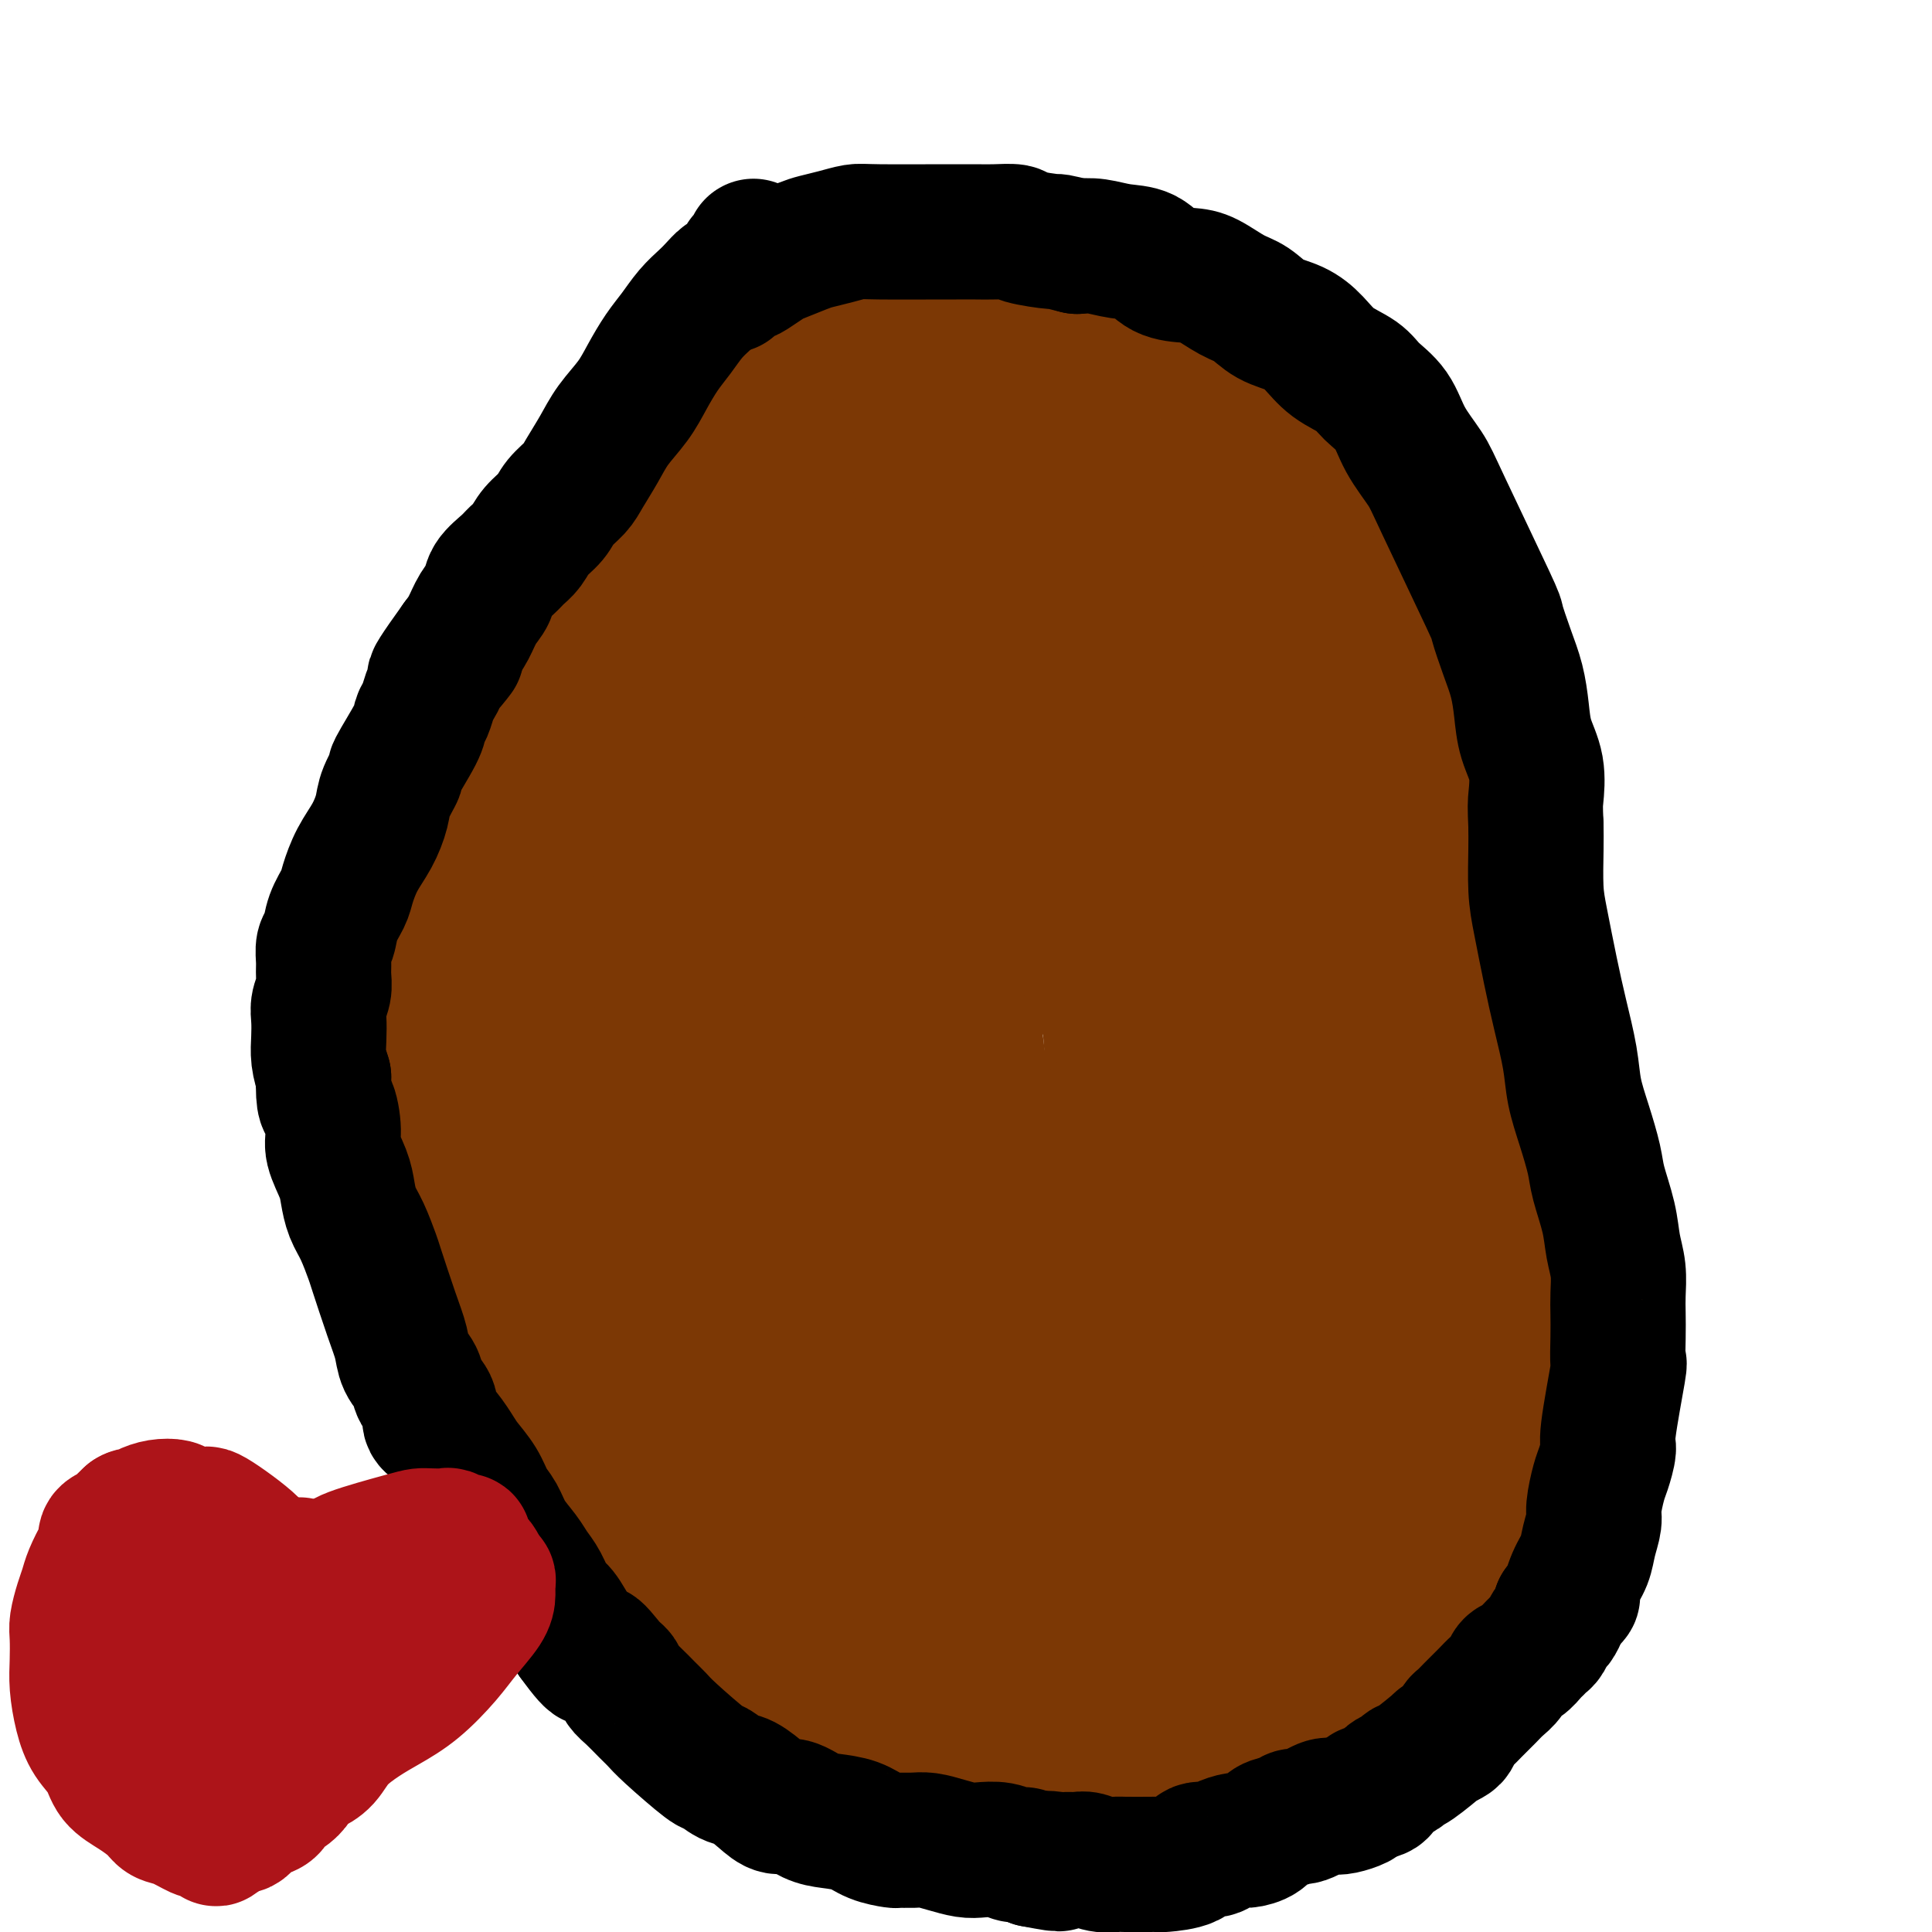
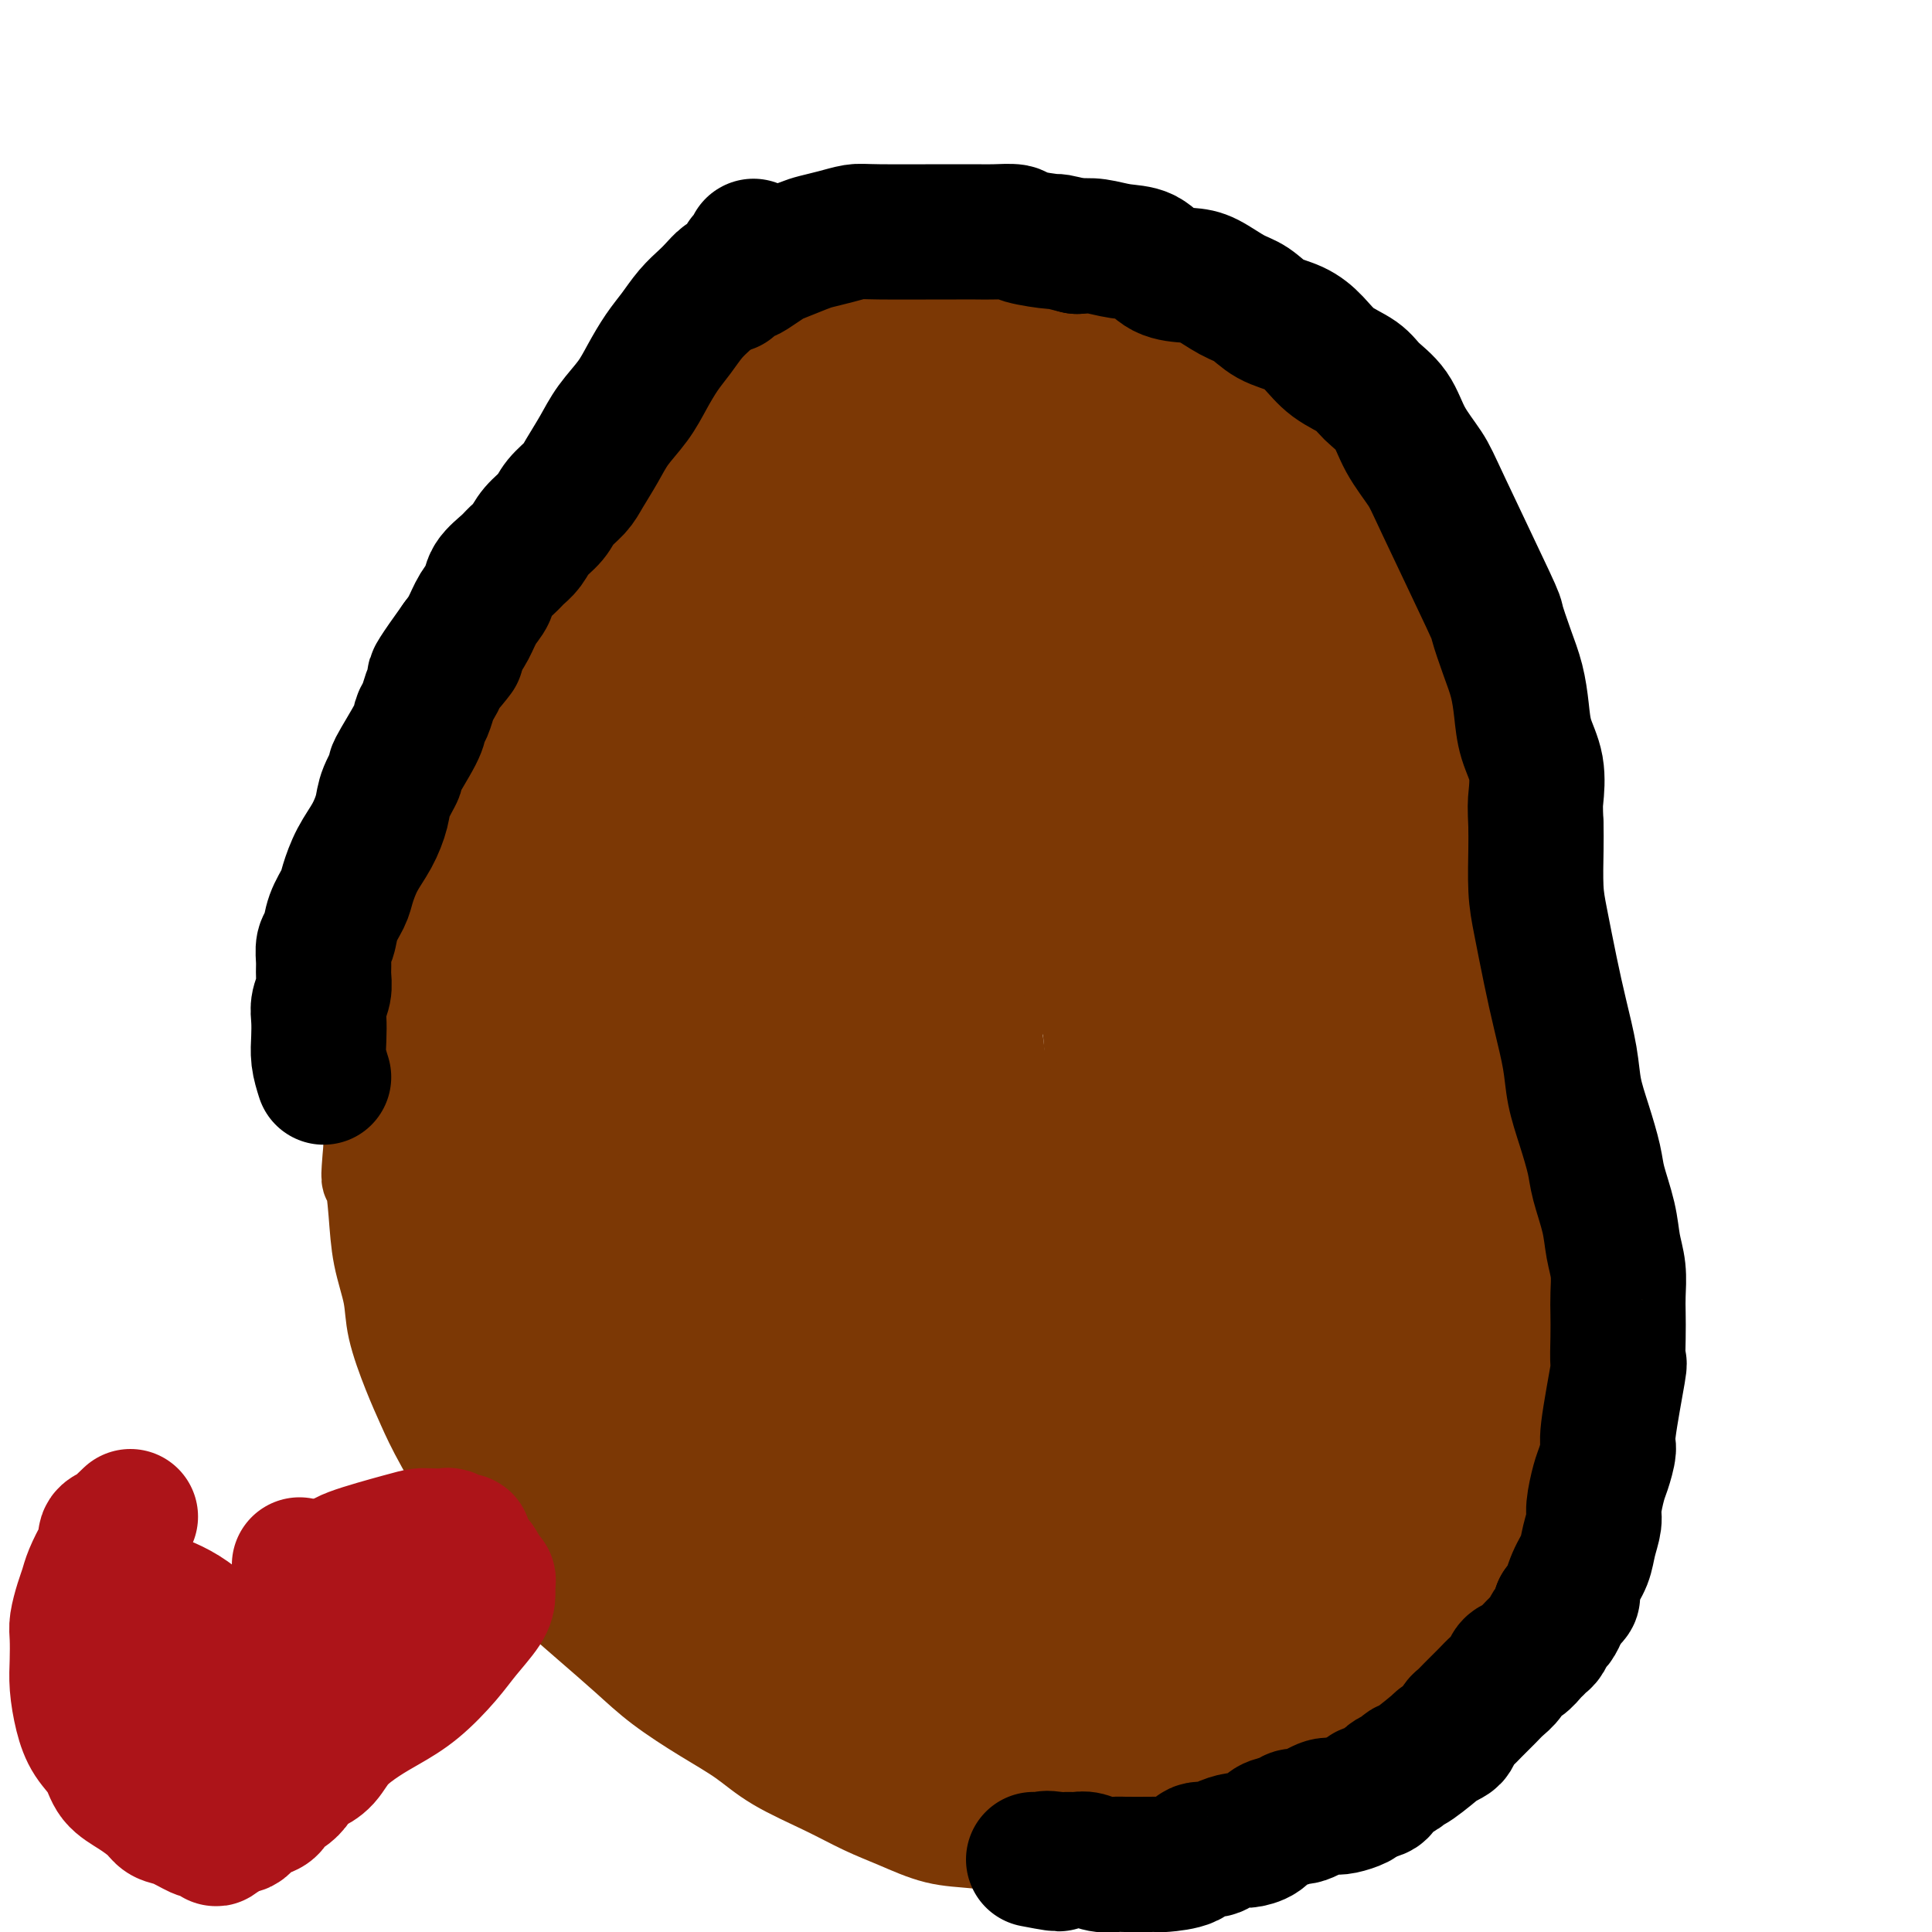
<svg xmlns="http://www.w3.org/2000/svg" viewBox="0 0 400 400" version="1.1">
  <g fill="none" stroke="#7C3805" stroke-width="20" stroke-linecap="round" stroke-linejoin="round">
    <path d="M141,75c-0.484,0.958 -0.969,1.916 -2,3c-1.031,1.084 -2.609,2.292 -4,4c-1.391,1.708 -2.597,3.914 -4,6c-1.403,2.086 -3.004,4.050 -5,6c-1.996,1.950 -4.387,3.886 -6,6c-1.613,2.114 -2.447,4.405 -4,6c-1.553,1.595 -3.824,2.492 -5,4c-1.176,1.508 -1.256,3.627 -2,5c-0.744,1.373 -2.153,2.002 -3,3c-0.847,0.998 -1.133,2.366 -2,4c-0.867,1.634 -2.315,3.535 -3,5c-0.685,1.465 -0.606,2.495 -1,4c-0.394,1.505 -1.260,3.484 -2,5c-0.740,1.516 -1.354,2.569 -2,4c-0.646,1.431 -1.324,3.242 -2,5c-0.676,1.758 -1.351,3.465 -2,5c-0.649,1.535 -1.272,2.899 -2,5c-0.728,2.101 -1.561,4.940 -2,7c-0.439,2.060 -0.483,3.342 -1,5c-0.517,1.658 -1.505,3.692 -2,6c-0.495,2.308 -0.496,4.890 -1,7c-0.504,2.110 -1.511,3.746 -2,6c-0.489,2.254 -0.460,5.124 -1,8c-0.540,2.876 -1.647,5.757 -2,8c-0.353,2.243 0.049,3.847 0,6c-0.049,2.153 -0.549,4.855 -1,7c-0.451,2.145 -0.852,3.731 -1,6c-0.148,2.269 -0.042,5.220 0,8c0.042,2.780 0.021,5.390 0,8" />
    <path d="M77,237c-0.826,9.168 -0.392,6.587 0,7c0.392,0.413 0.741,3.820 1,7c0.259,3.180 0.429,6.134 1,9c0.571,2.866 1.545,5.644 2,8c0.455,2.356 0.393,4.290 1,7c0.607,2.710 1.885,6.198 3,9c1.115,2.802 2.067,4.919 3,7c0.933,2.081 1.846,4.126 4,8c2.154,3.874 5.550,9.577 7,12c1.450,2.423 0.956,1.567 2,3c1.044,1.433 3.626,5.154 6,8c2.374,2.846 4.540,4.816 7,7c2.460,2.184 5.213,4.582 8,7c2.787,2.418 5.609,4.855 8,7c2.391,2.145 4.353,3.998 7,6c2.647,2.002 5.980,4.153 9,6c3.020,1.847 5.725,3.389 8,5c2.275,1.611 4.118,3.290 7,5c2.882,1.710 6.802,3.452 10,5c3.198,1.548 5.672,2.902 8,4c2.328,1.098 4.508,1.941 7,3c2.492,1.059 5.295,2.335 8,3c2.705,0.665 5.313,0.720 8,1c2.687,0.280 5.453,0.784 8,1c2.547,0.216 4.875,0.142 8,0c3.125,-0.142 7.045,-0.354 10,-1c2.955,-0.646 4.944,-1.726 8,-3c3.056,-1.274 7.180,-2.744 11,-4c3.820,-1.256 7.336,-2.300 11,-4c3.664,-1.700 7.475,-4.057 11,-6c3.525,-1.943 6.762,-3.471 10,-5" />
    <path d="M279,359c5.101,-3.020 7.353,-5.071 10,-7c2.647,-1.929 5.688,-3.736 8,-6c2.312,-2.264 3.896,-4.986 6,-7c2.104,-2.014 4.727,-3.322 7,-5c2.273,-1.678 4.194,-3.727 6,-6c1.806,-2.273 3.496,-4.770 5,-7c1.504,-2.230 2.820,-4.192 4,-7c1.180,-2.808 2.223,-6.460 3,-9c0.777,-2.540 1.288,-3.966 2,-8c0.712,-4.034 1.624,-10.676 2,-14c0.376,-3.324 0.214,-3.331 0,-6c-0.214,-2.669 -0.480,-8.002 -1,-13c-0.520,-4.998 -1.293,-9.663 -2,-14c-0.707,-4.337 -1.348,-8.346 -2,-12c-0.652,-3.654 -1.317,-6.951 -2,-10c-0.683,-3.049 -1.386,-5.848 -2,-9c-0.614,-3.152 -1.140,-6.657 -2,-10c-0.860,-3.343 -2.053,-6.522 -3,-10c-0.947,-3.478 -1.646,-7.253 -3,-11c-1.354,-3.747 -3.361,-7.466 -5,-11c-1.639,-3.534 -2.909,-6.882 -4,-10c-1.091,-3.118 -2.002,-6.007 -3,-9c-0.998,-2.993 -2.083,-6.090 -3,-9c-0.917,-2.910 -1.666,-5.634 -3,-9c-1.334,-3.366 -3.254,-7.375 -5,-11c-1.746,-3.625 -3.320,-6.868 -5,-10c-1.680,-3.132 -3.467,-6.154 -6,-9c-2.533,-2.846 -5.813,-5.515 -8,-8c-2.187,-2.485 -3.281,-4.784 -5,-7c-1.719,-2.216 -4.063,-4.347 -6,-6c-1.937,-1.653 -3.469,-2.826 -5,-4" />
    <path d="M257,85c-6.148,-5.510 -9.518,-6.787 -12,-8c-2.482,-1.213 -4.075,-2.364 -6,-3c-1.925,-0.636 -4.181,-0.759 -6,-1c-1.819,-0.241 -3.199,-0.600 -5,-1c-1.801,-0.400 -4.023,-0.839 -6,-1c-1.977,-0.161 -3.711,-0.043 -6,0c-2.289,0.043 -5.135,0.012 -8,0c-2.865,-0.012 -5.748,-0.004 -9,0c-3.252,0.004 -6.871,0.004 -11,0c-4.129,-0.004 -8.768,-0.012 -12,0c-3.232,0.012 -5.059,0.044 -7,0c-1.941,-0.044 -3.997,-0.163 -6,0c-2.003,0.163 -3.953,0.609 -6,1c-2.047,0.391 -4.189,0.726 -6,1c-1.811,0.274 -3.289,0.488 -5,1c-1.711,0.512 -3.653,1.322 -5,2c-1.347,0.678 -2.099,1.225 -3,2c-0.901,0.775 -1.951,1.778 -3,3c-1.049,1.222 -2.097,2.663 -3,4c-0.903,1.337 -1.659,2.569 -2,4c-0.341,1.431 -0.266,3.060 -1,5c-0.734,1.940 -2.279,4.192 -3,6c-0.721,1.808 -0.620,3.171 -1,5c-0.380,1.829 -1.241,4.122 -2,6c-0.759,1.878 -1.414,3.340 -2,5c-0.586,1.660 -1.102,3.517 -2,6c-0.898,2.483 -2.179,5.594 -3,8c-0.821,2.406 -1.183,4.109 -2,6c-0.817,1.891 -2.091,3.969 -3,6c-0.909,2.031 -1.455,4.016 -2,6" />
    <path d="M109,148c-3.814,10.426 -2.850,6.991 -3,7c-0.150,0.009 -1.413,3.463 -2,6c-0.587,2.537 -0.498,4.157 -1,6c-0.502,1.843 -1.596,3.910 -2,6c-0.404,2.090 -0.118,4.205 0,6c0.118,1.795 0.069,3.272 0,5c-0.069,1.728 -0.157,3.707 0,5c0.157,1.293 0.559,1.900 2,6c1.441,4.100 3.920,11.692 5,15c1.080,3.308 0.762,2.332 1,3c0.238,0.668 1.034,2.980 2,5c0.966,2.020 2.104,3.746 3,5c0.896,1.254 1.550,2.035 2,3c0.450,0.965 0.695,2.115 1,3c0.305,0.885 0.669,1.505 1,2c0.331,0.495 0.627,0.864 1,1c0.373,0.136 0.821,0.039 1,0c0.179,-0.039 0.090,-0.019 0,0" />
  </g>
  <g fill="none" stroke="#7C3805" stroke-width="28" stroke-linecap="round" stroke-linejoin="round">
    <path d="M167,233c-3.879,-3.663 -7.759,-7.326 -10,-12c-2.241,-4.674 -2.844,-10.357 -3,-16c-0.156,-5.643 0.136,-11.244 1,-17c0.864,-5.756 2.300,-11.666 5,-17c2.700,-5.334 6.665,-10.091 11,-13c4.335,-2.909 9.039,-3.971 13,-4c3.961,-0.029 7.180,0.973 12,4c4.820,3.027 11.240,8.077 16,13c4.760,4.923 7.859,9.719 11,16c3.141,6.281 6.325,14.048 8,21c1.675,6.952 1.841,13.088 2,19c0.159,5.912 0.311,11.601 -1,18c-1.311,6.399 -4.086,13.509 -7,19c-2.914,5.491 -5.966,9.364 -10,12c-4.034,2.636 -9.049,4.036 -14,4c-4.951,-0.036 -9.839,-1.508 -17,-5c-7.161,-3.492 -16.596,-9.006 -23,-15c-6.404,-5.994 -9.776,-12.470 -13,-19c-3.224,-6.530 -6.301,-13.115 -8,-21c-1.699,-7.885 -2.019,-17.070 -2,-26c0.019,-8.930 0.379,-17.604 3,-28c2.621,-10.396 7.503,-22.513 13,-32c5.497,-9.487 11.610,-16.345 19,-21c7.390,-4.655 16.058,-7.109 23,-8c6.942,-0.891 12.158,-0.219 19,3c6.842,3.219 15.311,8.985 22,15c6.689,6.015 11.599,12.277 16,20c4.401,7.723 8.293,16.905 11,26c2.707,9.095 4.229,18.102 5,27c0.771,8.898 0.792,17.685 0,27c-0.792,9.315 -2.396,19.157 -4,29" />
    <path d="M265,252c-2.074,12.227 -5.258,14.795 -9,18c-3.742,3.205 -8.043,7.046 -13,10c-4.957,2.954 -10.571,5.020 -17,5c-6.429,-0.020 -13.673,-2.127 -22,-7c-8.327,-4.873 -17.736,-12.513 -24,-18c-6.264,-5.487 -9.383,-8.821 -15,-23c-5.617,-14.179 -13.732,-39.202 -17,-54c-3.268,-14.798 -1.688,-19.369 0,-26c1.688,-6.631 3.483,-15.321 6,-23c2.517,-7.679 5.757,-14.348 10,-19c4.243,-4.652 9.490,-7.289 14,-8c4.510,-0.711 8.283,0.502 13,4c4.717,3.498 10.378,9.279 15,18c4.622,8.721 8.206,20.382 12,33c3.794,12.618 7.800,26.194 11,40c3.200,13.806 5.596,27.841 7,40c1.404,12.159 1.817,22.442 2,32c0.183,9.558 0.136,18.392 -1,25c-1.136,6.608 -3.361,10.992 -6,13c-2.639,2.008 -5.693,1.641 -9,0c-3.307,-1.641 -6.868,-4.557 -14,-15c-7.132,-10.443 -17.834,-28.415 -24,-43c-6.166,-14.585 -7.794,-25.785 -8,-37c-0.206,-11.215 1.011,-22.447 2,-29c0.989,-6.553 1.751,-8.427 4,-13c2.249,-4.573 5.984,-11.844 9,-18c3.016,-6.156 5.314,-11.196 8,-14c2.686,-2.804 5.762,-3.370 8,-4c2.238,-0.630 3.640,-1.323 6,3c2.360,4.323 5.680,13.661 9,23" />
    <path d="M222,165c2.567,8.867 4.484,19.535 6,31c1.516,11.465 2.631,23.725 3,34c0.369,10.275 -0.008,18.563 -1,28c-0.992,9.437 -2.597,20.023 -5,28c-2.403,7.977 -5.602,13.344 -9,15c-3.398,1.656 -6.993,-0.400 -10,2c-3.007,2.400 -5.426,9.257 -13,-13c-7.574,-22.257 -20.304,-73.627 -25,-95c-4.696,-21.373 -1.360,-12.749 3,-16c4.360,-3.251 9.743,-18.378 15,-28c5.257,-9.622 10.388,-13.738 17,-17c6.612,-3.262 14.703,-5.670 21,-7c6.297,-1.330 10.798,-1.583 16,2c5.202,3.583 11.105,11.003 15,20c3.895,8.997 5.780,19.572 7,30c1.220,10.428 1.773,20.709 1,33c-0.773,12.291 -2.872,26.590 -5,39c-2.128,12.410 -4.283,22.930 -7,31c-2.717,8.070 -5.995,13.692 -10,18c-4.005,4.308 -8.736,7.304 -14,8c-5.264,0.696 -11.059,-0.907 -20,-9c-8.941,-8.093 -21.026,-22.676 -30,-38c-8.974,-15.324 -14.836,-31.389 -18,-46c-3.164,-14.611 -3.630,-27.767 -3,-36c0.630,-8.233 2.355,-11.542 5,-17c2.645,-5.458 6.209,-13.065 10,-20c3.791,-6.935 7.810,-13.199 12,-17c4.190,-3.801 8.551,-5.139 13,-5c4.449,0.139 8.985,1.754 15,9c6.015,7.246 13.507,20.123 21,33" />
    <path d="M232,162c6.286,11.984 11.502,25.445 15,37c3.498,11.555 5.277,21.205 7,31c1.723,9.795 3.391,19.734 4,29c0.609,9.266 0.158,17.860 -1,24c-1.158,6.140 -3.024,9.825 -4,12c-0.976,2.175 -1.061,2.841 -5,0c-3.939,-2.841 -11.732,-9.189 -20,-18c-8.268,-8.811 -17.012,-20.084 -22,-39c-4.988,-18.916 -6.220,-45.474 -6,-57c0.220,-11.526 1.894,-8.020 4,-10c2.106,-1.980 4.645,-9.445 7,-15c2.355,-5.555 4.527,-9.199 7,-12c2.473,-2.801 5.247,-4.759 8,-6c2.753,-1.241 5.483,-1.763 10,3c4.517,4.763 10.819,14.813 15,25c4.181,10.187 6.241,20.512 8,30c1.759,9.488 3.216,18.140 4,27c0.784,8.860 0.894,17.928 0,26c-0.894,8.072 -2.791,15.148 -4,21c-1.209,5.852 -1.729,10.480 -4,13c-2.271,2.520 -6.294,2.933 -11,1c-4.706,-1.933 -10.097,-6.213 -17,-16c-6.903,-9.787 -15.320,-25.083 -21,-38c-5.680,-12.917 -8.623,-23.456 -10,-35c-1.377,-11.544 -1.187,-24.095 -1,-32c0.187,-7.905 0.370,-11.165 1,-15c0.630,-3.835 1.705,-8.244 3,-11c1.295,-2.756 2.810,-3.857 4,-5c1.190,-1.143 2.054,-2.326 3,1c0.946,3.326 1.973,11.163 3,19" />
    <path d="M209,152c0.670,10.535 0.845,27.373 -2,42c-2.845,14.627 -8.711,27.042 -13,35c-4.289,7.958 -7.001,11.460 -11,14c-3.999,2.540 -9.286,4.117 -14,4c-4.714,-0.117 -8.856,-1.927 -15,-8c-6.144,-6.073 -14.290,-16.408 -20,-25c-5.710,-8.592 -8.983,-15.440 -9,-27c-0.017,-11.560 3.221,-27.833 6,-37c2.779,-9.167 5.100,-11.226 8,-15c2.900,-3.774 6.381,-9.261 10,-13c3.619,-3.739 7.378,-5.731 11,-7c3.622,-1.269 7.109,-1.814 9,-2c1.891,-0.186 2.185,-0.014 3,2c0.815,2.014 2.149,5.869 4,12c1.851,6.131 4.219,14.538 5,24c0.781,9.462 -0.026,19.980 -1,30c-0.974,10.020 -2.116,19.543 -4,28c-1.884,8.457 -4.511,15.849 -7,21c-2.489,5.151 -4.842,8.060 -8,10c-3.158,1.940 -7.123,2.909 -9,3c-1.877,0.091 -1.668,-0.696 -3,-3c-1.332,-2.304 -4.205,-6.126 -6,-12c-1.795,-5.874 -2.512,-13.802 -3,-22c-0.488,-8.198 -0.747,-16.667 -1,-26c-0.253,-9.333 -0.500,-19.532 0,-29c0.500,-9.468 1.747,-18.206 3,-25c1.253,-6.794 2.511,-11.646 4,-16c1.489,-4.354 3.209,-8.211 5,-12c1.791,-3.789 3.655,-7.511 5,-10c1.345,-2.489 2.173,-3.744 3,-5" />
    <path d="M159,83c2.180,-4.617 1.131,-2.660 1,-2c-0.131,0.660 0.656,0.024 1,0c0.344,-0.024 0.246,0.565 0,1c-0.246,0.435 -0.638,0.717 -1,1c-0.362,0.283 -0.693,0.569 -1,1c-0.307,0.431 -0.591,1.008 -1,2c-0.409,0.992 -0.945,2.399 -2,4c-1.055,1.601 -2.631,3.394 -4,5c-1.369,1.606 -2.532,3.024 -3,4c-0.468,0.976 -0.240,1.511 -4,5c-3.760,3.489 -11.507,9.932 -15,13c-3.493,3.068 -2.732,2.763 -4,4c-1.268,1.237 -4.567,4.018 -7,7c-2.433,2.982 -4.001,6.166 -6,9c-1.999,2.834 -4.428,5.319 -6,8c-1.572,2.681 -2.285,5.557 -3,9c-0.715,3.443 -1.430,7.453 -2,11c-0.570,3.547 -0.994,6.633 -1,10c-0.006,3.367 0.406,7.017 1,11c0.594,3.983 1.368,8.299 2,12c0.632,3.701 1.121,6.787 2,10c0.879,3.213 2.148,6.553 3,10c0.852,3.447 1.287,7.000 2,10c0.713,3.000 1.705,5.447 3,8c1.295,2.553 2.894,5.213 4,8c1.106,2.787 1.719,5.703 3,9c1.281,3.297 3.230,6.977 5,11c1.770,4.023 3.361,8.391 5,13c1.639,4.609 3.325,9.460 5,13c1.675,3.540 3.337,5.770 5,8" />
    <path d="M141,298c5.577,12.217 4.519,7.760 5,7c0.481,-0.760 2.499,2.177 4,4c1.501,1.823 2.484,2.531 3,3c0.516,0.469 0.563,0.700 1,1c0.437,0.300 1.262,0.669 1,1c-0.262,0.331 -1.612,0.625 -1,1c0.612,0.375 3.187,0.830 0,0c-3.187,-0.830 -12.135,-2.946 -16,-4c-3.865,-1.054 -2.647,-1.046 -3,-2c-0.353,-0.954 -2.278,-2.869 -4,-5c-1.722,-2.131 -3.242,-4.477 -4,-8c-0.758,-3.523 -0.754,-8.222 -1,-14c-0.246,-5.778 -0.742,-12.634 -1,-20c-0.258,-7.366 -0.278,-15.244 0,-23c0.278,-7.756 0.855,-15.392 1,-22c0.145,-6.608 -0.141,-12.188 0,-18c0.141,-5.812 0.710,-11.857 1,-17c0.290,-5.143 0.303,-9.383 0,-13c-0.303,-3.617 -0.922,-6.611 -1,-9c-0.078,-2.389 0.383,-4.173 0,-5c-0.383,-0.827 -1.611,-0.698 -2,-1c-0.389,-0.302 0.062,-1.034 0,-1c-0.062,0.034 -0.636,0.834 -1,1c-0.364,0.166 -0.520,-0.301 -1,0c-0.480,0.301 -1.286,1.371 -2,3c-0.714,1.629 -1.336,3.818 -2,6c-0.664,2.182 -1.371,4.357 -2,7c-0.629,2.643 -1.180,5.755 -2,9c-0.820,3.245 -1.910,6.622 -3,10" />
-     <path d="M111,189c-2.470,7.622 -2.145,8.679 -2,12c0.145,3.321 0.109,8.908 0,14c-0.109,5.092 -0.291,9.689 0,16c0.291,6.311 1.055,14.337 2,22c0.945,7.663 2.070,14.962 4,22c1.930,7.038 4.665,13.815 7,19c2.335,5.185 4.271,8.777 7,13c2.729,4.223 6.253,9.075 10,13c3.747,3.925 7.718,6.922 10,9c2.282,2.078 2.876,3.236 10,7c7.124,3.764 20.780,10.135 27,13c6.220,2.865 5.006,2.225 5,2c-0.006,-0.225 1.198,-0.035 2,0c0.802,0.035 1.204,-0.085 0,-1c-1.204,-0.915 -4.013,-2.626 -8,-5c-3.987,-2.374 -9.151,-5.410 -14,-8c-4.849,-2.590 -9.383,-4.735 -14,-7c-4.617,-2.265 -9.318,-4.649 -13,-7c-3.682,-2.351 -6.343,-4.670 -9,-7c-2.657,-2.330 -5.308,-4.673 -8,-8c-2.692,-3.327 -5.425,-7.639 -8,-12c-2.575,-4.361 -4.991,-8.773 -7,-13c-2.009,-4.227 -3.611,-8.269 -5,-13c-1.389,-4.731 -2.565,-10.149 -3,-15c-0.435,-4.851 -0.128,-9.134 0,-13c0.128,-3.866 0.075,-7.315 0,-11c-0.075,-3.685 -0.174,-7.608 0,-11c0.174,-3.392 0.621,-6.255 1,-9c0.379,-2.745 0.689,-5.373 1,-8" />
+     <path d="M111,189c-2.470,7.622 -2.145,8.679 -2,12c0.145,3.321 0.109,8.908 0,14c-0.109,5.092 -0.291,9.689 0,16c0.291,6.311 1.055,14.337 2,22c0.945,7.663 2.070,14.962 4,22c1.930,7.038 4.665,13.815 7,19c2.335,5.185 4.271,8.777 7,13c2.729,4.223 6.253,9.075 10,13c3.747,3.925 7.718,6.922 10,9c2.282,2.078 2.876,3.236 10,7c7.124,3.764 20.780,10.135 27,13c6.220,2.865 5.006,2.225 5,2c-0.006,-0.225 1.198,-0.035 2,0c0.802,0.035 1.204,-0.085 0,-1c-1.204,-0.915 -4.013,-2.626 -8,-5c-3.987,-2.374 -9.151,-5.410 -14,-8c-4.849,-2.590 -9.383,-4.735 -14,-7c-4.617,-2.265 -9.318,-4.649 -13,-7c-3.682,-2.351 -6.343,-4.670 -9,-7c-2.657,-2.330 -5.308,-4.673 -8,-8c-2.692,-3.327 -5.425,-7.639 -8,-12c-2.009,-4.227 -3.611,-8.269 -5,-13c-1.389,-4.731 -2.565,-10.149 -3,-15c-0.435,-4.851 -0.128,-9.134 0,-13c0.128,-3.866 0.075,-7.315 0,-11c-0.075,-3.685 -0.174,-7.608 0,-11c0.174,-3.392 0.621,-6.255 1,-9c0.379,-2.745 0.689,-5.373 1,-8" />
    <path d="M106,203c0.309,-8.778 0.082,-4.724 0,-4c-0.082,0.724 -0.017,-1.881 0,-3c0.017,-1.119 -0.012,-0.753 0,-1c0.012,-0.247 0.067,-1.106 0,-1c-0.067,0.106 -0.255,1.177 0,1c0.255,-0.177 0.955,-1.601 0,1c-0.955,2.601 -3.563,9.228 -5,13c-1.437,3.772 -1.704,4.691 -2,7c-0.296,2.309 -0.623,6.009 -1,9c-0.377,2.991 -0.804,5.274 -1,8c-0.196,2.726 -0.159,5.894 0,10c0.159,4.106 0.441,9.151 2,15c1.559,5.849 4.396,12.502 7,19c2.604,6.498 4.976,12.842 8,18c3.024,5.158 6.700,9.128 10,14c3.300,4.872 6.225,10.644 9,15c2.775,4.356 5.401,7.297 8,10c2.599,2.703 5.169,5.170 7,7c1.831,1.830 2.921,3.023 4,4c1.079,0.977 2.146,1.739 3,2c0.854,0.261 1.494,0.021 2,0c0.506,-0.021 0.878,0.178 1,0c0.122,-0.178 -0.005,-0.732 0,-1c0.005,-0.268 0.142,-0.251 0,-2c-0.142,-1.749 -0.563,-5.264 -2,-10c-1.437,-4.736 -3.890,-10.692 -7,-17c-3.110,-6.308 -6.876,-12.968 -10,-19c-3.124,-6.032 -5.607,-11.438 -8,-16c-2.393,-4.562 -4.697,-8.281 -7,-12" />
    <path d="M124,270c-6.055,-11.567 -8.693,-16.986 -10,-20c-1.307,-3.014 -1.285,-3.625 -3,-7c-1.715,-3.375 -5.168,-9.515 -8,-15c-2.832,-5.485 -5.043,-10.315 -7,-15c-1.957,-4.685 -3.660,-9.225 -5,-13c-1.340,-3.775 -2.317,-6.784 -3,-9c-0.683,-2.216 -1.071,-3.638 -1,-4c0.071,-0.362 0.602,0.335 1,1c0.398,0.665 0.665,1.296 1,3c0.335,1.704 0.739,4.481 2,8c1.261,3.519 3.381,7.780 5,12c1.619,4.220 2.738,8.398 4,13c1.262,4.602 2.667,9.628 4,14c1.333,4.372 2.593,8.089 4,12c1.407,3.911 2.959,8.014 4,10c1.041,1.986 1.571,1.853 2,3c0.429,1.147 0.758,3.574 2,6c1.242,2.426 3.399,4.850 5,8c1.601,3.150 2.646,7.024 4,10c1.354,2.976 3.016,5.053 5,8c1.984,2.947 4.290,6.764 6,10c1.710,3.236 2.823,5.892 5,9c2.177,3.108 5.419,6.668 8,10c2.581,3.332 4.502,6.438 7,9c2.498,2.562 5.572,4.582 8,7c2.428,2.418 4.209,5.233 7,8c2.791,2.767 6.594,5.484 10,8c3.406,2.516 6.417,4.831 9,7c2.583,2.169 4.738,4.191 7,6c2.262,1.809 4.631,3.404 7,5" />
    <path d="M204,374c7.191,4.888 8.668,4.106 10,4c1.332,-0.106 2.519,0.462 4,1c1.481,0.538 3.256,1.046 5,1c1.744,-0.046 3.457,-0.645 5,-1c1.543,-0.355 2.917,-0.465 5,-1c2.083,-0.535 4.875,-1.494 8,-2c3.125,-0.506 6.582,-0.560 10,-2c3.418,-1.440 6.796,-4.265 10,-7c3.204,-2.735 6.234,-5.380 8,-6c1.766,-0.620 2.268,0.784 8,-7c5.732,-7.784 16.695,-24.756 21,-32c4.305,-7.244 1.954,-4.759 2,-6c0.046,-1.241 2.490,-6.208 4,-10c1.510,-3.792 2.087,-6.408 3,-9c0.913,-2.592 2.163,-5.160 3,-6c0.837,-0.840 1.261,0.047 2,-7c0.739,-7.047 1.793,-22.028 1,-31c-0.793,-8.972 -3.431,-11.935 -5,-15c-1.569,-3.065 -2.067,-6.231 -3,-10c-0.933,-3.769 -2.301,-8.141 -3,-11c-0.699,-2.859 -0.729,-4.205 -1,-5c-0.271,-0.795 -0.784,-1.038 -1,-1c-0.216,0.038 -0.135,0.356 0,1c0.135,0.644 0.324,1.612 1,4c0.676,2.388 1.838,6.194 3,10" />
    <path d="M304,226c1.147,5.076 2.514,10.765 4,17c1.486,6.235 3.091,13.017 4,19c0.909,5.983 1.121,11.168 1,16c-0.121,4.832 -0.576,9.313 0,12c0.576,2.687 2.181,3.580 0,5c-2.181,1.420 -8.150,3.365 -11,4c-2.850,0.635 -2.581,-0.041 -4,-1c-1.419,-0.959 -4.528,-2.202 -7,-5c-2.472,-2.798 -4.309,-7.151 -6,-11c-1.691,-3.849 -3.235,-7.192 -4,-12c-0.765,-4.808 -0.749,-11.079 -1,-17c-0.251,-5.921 -0.769,-11.491 -1,-18c-0.231,-6.509 -0.175,-13.959 0,-20c0.175,-6.041 0.469,-10.675 1,-15c0.531,-4.325 1.298,-8.341 2,-11c0.702,-2.659 1.340,-3.962 2,-5c0.660,-1.038 1.344,-1.811 2,-2c0.656,-0.189 1.285,0.205 2,2c0.715,1.795 1.515,4.989 3,10c1.485,5.011 3.655,11.838 5,19c1.345,7.162 1.864,14.658 3,22c1.136,7.342 2.890,14.531 4,21c1.110,6.469 1.575,12.217 2,17c0.425,4.783 0.811,8.599 1,11c0.189,2.401 0.180,3.386 0,4c-0.180,0.614 -0.532,0.855 -1,0c-0.468,-0.855 -1.053,-2.806 -3,-7c-1.947,-4.194 -5.255,-10.629 -9,-20c-3.745,-9.371 -7.927,-21.677 -12,-33c-4.073,-11.323 -8.036,-21.661 -12,-32" />
    <path d="M269,196c-6.991,-19.234 -5.968,-21.318 -6,-26c-0.032,-4.682 -1.119,-11.961 -2,-17c-0.881,-5.039 -1.557,-7.840 -2,-11c-0.443,-3.160 -0.653,-6.681 -1,-9c-0.347,-2.319 -0.830,-3.435 0,-3c0.830,0.435 2.974,2.421 2,0c-0.974,-2.421 -5.064,-9.249 1,3c6.064,12.249 22.284,43.576 32,63c9.716,19.424 12.928,26.943 15,32c2.072,5.057 3.003,7.650 3,10c-0.003,2.350 -0.939,4.458 -1,5c-0.061,0.542 0.752,-0.483 0,-1c-0.752,-0.517 -3.068,-0.526 -7,-4c-3.932,-3.474 -9.479,-10.412 -17,-22c-7.521,-11.588 -17.015,-27.826 -23,-40c-5.985,-12.174 -8.462,-20.285 -12,-30c-3.538,-9.715 -8.136,-21.034 -10,-26c-1.864,-4.966 -0.992,-3.579 -1,-4c-0.008,-0.421 -0.894,-2.650 -1,-4c-0.106,-1.350 0.569,-1.820 1,-2c0.431,-0.180 0.619,-0.069 1,0c0.381,0.069 0.955,0.098 2,1c1.045,0.902 2.560,2.679 5,6c2.440,3.321 5.804,8.186 10,15c4.196,6.814 9.224,15.577 13,23c3.776,7.423 6.301,13.505 9,19c2.699,5.495 5.573,10.402 8,15c2.427,4.598 4.408,8.885 6,12c1.592,3.115 2.796,5.057 4,7" />
    <path d="M298,208c6.192,12.316 1.673,5.105 0,3c-1.673,-2.105 -0.499,0.896 0,2c0.499,1.104 0.321,0.312 0,-1c-0.321,-1.312 -0.787,-3.144 -1,-4c-0.213,-0.856 -0.172,-0.737 -4,-13c-3.828,-12.263 -11.525,-36.907 -15,-48c-3.475,-11.093 -2.730,-8.635 -3,-9c-0.270,-0.365 -1.557,-3.554 -2,-5c-0.443,-1.446 -0.042,-1.151 0,-1c0.042,0.151 -0.274,0.158 0,1c0.274,0.842 1.138,2.520 2,6c0.862,3.480 1.723,8.763 3,13c1.277,4.237 2.970,7.429 4,11c1.030,3.571 1.398,7.519 2,11c0.602,3.481 1.437,6.493 2,9c0.563,2.507 0.854,4.509 1,6c0.146,1.491 0.147,2.471 0,3c-0.147,0.529 -0.442,0.609 -1,0c-0.558,-0.609 -1.380,-1.905 -3,-6c-1.620,-4.095 -4.038,-10.988 -6,-17c-1.962,-6.012 -3.469,-11.141 -5,-16c-1.531,-4.859 -3.085,-9.446 -4,-13c-0.915,-3.554 -1.192,-6.073 -2,-9c-0.808,-2.927 -2.148,-6.261 -3,-8c-0.852,-1.739 -1.214,-1.883 -2,-3c-0.786,-1.117 -1.994,-3.207 -3,-5c-1.006,-1.793 -1.809,-3.291 -3,-5c-1.191,-1.709 -2.769,-3.631 -4,-5c-1.231,-1.369 -2.116,-2.184 -3,-3" />
    <path d="M248,102c-2.745,-3.593 -2.109,-2.076 -2,-2c0.109,0.076 -0.311,-1.290 -1,-2c-0.689,-0.710 -1.647,-0.763 -2,-1c-0.353,-0.237 -0.101,-0.659 0,-1c0.101,-0.341 0.050,-0.600 -1,-1c-1.050,-0.400 -3.099,-0.942 -3,-1c0.099,-0.058 2.346,0.369 -6,-2c-8.346,-2.369 -27.283,-7.534 -38,-10c-10.717,-2.466 -13.212,-2.233 -16,-2c-2.788,0.233 -5.869,0.467 -8,1c-2.131,0.533 -3.314,1.364 -5,2c-1.686,0.636 -3.876,1.076 -5,2c-1.124,0.924 -1.181,2.333 -1,3c0.181,0.667 0.601,0.593 1,1c0.399,0.407 0.776,1.296 2,2c1.224,0.704 3.294,1.222 6,2c2.706,0.778 6.047,1.817 10,3c3.953,1.183 8.519,2.510 13,4c4.481,1.490 8.878,3.144 13,5c4.122,1.856 7.968,3.913 12,6c4.032,2.087 8.248,4.203 12,7c3.752,2.797 7.038,6.274 10,9c2.962,2.726 5.600,4.702 8,7c2.400,2.298 4.563,4.917 6,7c1.437,2.083 2.148,3.631 3,5c0.852,1.369 1.845,2.561 2,3c0.155,0.439 -0.527,0.125 -1,0c-0.473,-0.125 -0.736,-0.063 -1,0" />
    <path d="M256,149c0.983,2.539 -1.060,1.388 -3,0c-1.940,-1.388 -3.778,-3.012 -6,-5c-2.222,-1.988 -4.828,-4.338 -9,-8c-4.172,-3.662 -9.908,-8.635 -15,-14c-5.092,-5.365 -9.538,-11.122 -13,-16c-3.462,-4.878 -5.939,-8.876 -10,-13c-4.061,-4.124 -9.705,-8.372 -12,-10c-2.295,-1.628 -1.241,-0.636 -1,0c0.241,0.636 -0.332,0.915 0,3c0.332,2.085 1.567,5.977 5,19c3.433,13.023 9.063,35.179 16,55c6.937,19.821 15.179,37.308 22,51c6.821,13.692 12.219,23.591 17,33c4.781,9.409 8.945,18.329 13,26c4.055,7.671 8.001,14.094 11,20c2.999,5.906 5.050,11.296 6,15c0.950,3.704 0.800,5.722 1,7c0.200,1.278 0.752,1.816 0,1c-0.752,-0.816 -2.808,-2.986 -7,-10c-4.192,-7.014 -10.521,-18.872 -13,-26c-2.479,-7.128 -1.109,-9.525 0,-11c1.109,-1.475 1.955,-2.027 3,-3c1.045,-0.973 2.287,-2.366 4,-3c1.713,-0.634 3.897,-0.510 6,0c2.103,0.510 4.125,1.405 7,3c2.875,1.595 6.605,3.892 9,7c2.395,3.108 3.456,7.029 4,11c0.544,3.971 0.569,7.992 0,12c-0.569,4.008 -1.734,8.002 -4,12c-2.266,3.998 -5.633,7.999 -9,12" />
    <path d="M278,317c-3.981,5.298 -7.433,6.544 -11,8c-3.567,1.456 -7.249,3.121 -11,3c-3.751,-0.121 -7.570,-2.027 -11,-4c-3.430,-1.973 -6.472,-4.014 -8,-7c-1.528,-2.986 -1.541,-6.917 -1,-9c0.541,-2.083 1.638,-2.317 2,-4c0.362,-1.683 -0.011,-4.816 7,-7c7.011,-2.184 21.407,-3.417 28,-3c6.593,0.417 5.384,2.486 5,4c-0.384,1.514 0.057,2.472 -1,5c-1.057,2.528 -3.611,6.626 -7,10c-3.389,3.374 -7.612,6.024 -12,8c-4.388,1.976 -8.941,3.278 -15,3c-6.059,-0.278 -13.623,-2.135 -20,-4c-6.377,-1.865 -11.565,-3.737 -15,-5c-3.435,-1.263 -5.115,-1.917 -6,-3c-0.885,-1.083 -0.975,-2.597 -1,-3c-0.025,-0.403 0.017,0.303 1,0c0.983,-0.303 2.909,-1.616 5,-2c2.091,-0.384 4.348,0.159 7,0c2.652,-0.159 5.699,-1.021 9,-1c3.301,0.021 6.857,0.926 10,2c3.143,1.074 5.875,2.319 9,5c3.125,2.681 6.644,6.799 9,11c2.356,4.201 3.549,8.487 5,14c1.451,5.513 3.160,12.254 4,18c0.840,5.746 0.811,10.499 0,14c-0.811,3.501 -2.406,5.751 -4,8" />
    <path d="M256,378c-1.817,1.259 -4.360,0.407 -6,0c-1.640,-0.407 -2.376,-0.369 -5,-3c-2.624,-2.631 -7.137,-7.932 -11,-14c-3.863,-6.068 -7.075,-12.904 -9,-19c-1.925,-6.096 -2.561,-11.452 -2,-15c0.561,-3.548 2.320,-5.289 3,-8c0.680,-2.711 0.281,-6.392 6,-9c5.719,-2.608 17.557,-4.142 24,-4c6.443,0.142 7.492,1.959 9,4c1.508,2.041 3.477,4.307 6,8c2.523,3.693 5.601,8.813 7,13c1.399,4.187 1.119,7.440 1,10c-0.119,2.560 -0.078,4.425 -1,6c-0.922,1.575 -2.809,2.859 -5,4c-2.191,1.141 -4.688,2.140 -8,2c-3.312,-0.140 -7.441,-1.420 -12,-4c-4.559,-2.580 -9.549,-6.460 -13,-10c-3.451,-3.540 -5.362,-6.739 -7,-10c-1.638,-3.261 -3.003,-6.582 -3,-10c0.003,-3.418 1.372,-6.931 3,-9c1.628,-2.069 3.514,-2.692 6,-3c2.486,-0.308 5.573,-0.301 10,0c4.427,0.301 10.193,0.897 15,2c4.807,1.103 8.656,2.713 12,5c3.344,2.287 6.183,5.251 8,8c1.817,2.749 2.611,5.283 3,7c0.389,1.717 0.374,2.616 -1,5c-1.374,2.384 -4.107,6.253 -8,9c-3.893,2.747 -8.947,4.374 -14,6" />
    <path d="M264,349c-4.875,1.200 -10.063,1.198 -17,0c-6.937,-1.198 -15.625,-3.594 -24,-8c-8.375,-4.406 -16.438,-10.822 -22,-16c-5.562,-5.178 -8.622,-9.117 -10,-13c-1.378,-3.883 -1.075,-7.710 -1,-10c0.075,-2.290 -0.077,-3.045 1,-4c1.077,-0.955 3.382,-2.112 3,-5c-0.382,-2.888 -3.451,-7.509 6,-3c9.451,4.509 31.421,18.146 41,25c9.579,6.854 6.766,6.926 6,9c-0.766,2.074 0.515,6.152 1,8c0.485,1.848 0.175,1.466 -1,2c-1.175,0.534 -3.213,1.985 -6,3c-2.787,1.015 -6.321,1.593 -13,0c-6.679,-1.593 -16.503,-5.358 -26,-12c-9.497,-6.642 -18.667,-16.160 -27,-25c-8.333,-8.840 -15.828,-17.001 -21,-25c-5.172,-7.999 -8.021,-15.837 -10,-21c-1.979,-5.163 -3.087,-7.653 -3,-9c0.087,-1.347 1.371,-1.552 2,-2c0.629,-0.448 0.605,-1.139 3,0c2.395,1.139 7.210,4.108 15,12c7.790,7.892 18.557,20.706 26,30c7.443,9.294 11.563,15.068 16,21c4.437,5.932 9.192,12.023 12,17c2.808,4.977 3.670,8.839 4,11c0.330,2.161 0.127,2.620 0,3c-0.127,0.380 -0.179,0.680 -2,0c-1.821,-0.680 -5.410,-2.340 -9,-4" />
    <path d="M208,333c-5.034,-3.515 -12.119,-10.302 -21,-21c-8.881,-10.698 -19.558,-25.308 -26,-37c-6.442,-11.692 -8.649,-20.466 -10,-26c-1.351,-5.534 -1.845,-7.828 -1,-9c0.845,-1.172 3.031,-1.221 4,-1c0.969,0.221 0.722,0.712 2,3c1.278,2.288 4.080,6.371 8,13c3.920,6.629 8.960,15.802 13,22c4.040,6.198 7.082,9.421 10,18c2.918,8.579 5.711,22.513 4,29c-1.711,6.487 -7.926,5.527 -12,5c-4.074,-0.527 -6.007,-0.623 -10,-2c-3.993,-1.377 -10.048,-4.037 -15,-8c-4.952,-3.963 -8.803,-9.229 -12,-14c-3.197,-4.771 -5.741,-9.046 -7,-13c-1.259,-3.954 -1.235,-7.588 -1,-11c0.235,-3.412 0.679,-6.604 1,-8c0.321,-1.396 0.519,-0.996 2,-1c1.481,-0.004 4.246,-0.410 10,2c5.754,2.410 14.499,7.637 23,14c8.501,6.363 16.760,13.862 23,20c6.240,6.138 10.463,10.915 15,16c4.537,5.085 9.388,10.479 13,15c3.612,4.521 5.984,8.170 8,12c2.016,3.830 3.674,7.841 4,10c0.326,2.159 -0.682,2.466 -1,3c-0.318,0.534 0.052,1.295 -2,0c-2.052,-1.295 -6.526,-4.648 -11,-8" />
    <path d="M219,356c-4.170,-3.360 -8.095,-7.762 -11,-11c-2.905,-3.238 -4.789,-5.314 -6,-7c-1.211,-1.686 -1.748,-2.981 -2,-4c-0.252,-1.019 -0.217,-1.762 0,-2c0.217,-0.238 0.617,0.029 1,0c0.383,-0.029 0.748,-0.354 2,0c1.252,0.354 3.392,1.388 7,5c3.608,3.612 8.684,9.802 10,12c1.316,2.198 -1.127,0.404 -2,0c-0.873,-0.404 -0.177,0.582 -5,0c-4.823,-0.582 -15.165,-2.731 -20,-4c-4.835,-1.269 -4.162,-1.659 -4,-2c0.162,-0.341 -0.187,-0.633 0,-1c0.187,-0.367 0.911,-0.810 2,-1c1.089,-0.190 2.543,-0.128 6,0c3.457,0.128 8.916,0.323 14,1c5.084,0.677 9.792,1.836 16,2c6.208,0.164 13.917,-0.667 17,-1c3.083,-0.333 1.542,-0.166 0,0" />
  </g>
  <g fill="none" stroke="#000000" stroke-width="28" stroke-linecap="round" stroke-linejoin="round">
    <path d="M156,51c-0.305,0.787 -0.611,1.574 -1,2c-0.389,0.426 -0.863,0.491 -1,1c-0.137,0.509 0.062,1.463 0,2c-0.062,0.537 -0.386,0.657 -1,1c-0.614,0.343 -1.518,0.909 -2,1c-0.482,0.091 -0.541,-0.293 -1,0c-0.459,0.293 -1.319,1.263 -2,2c-0.681,0.737 -1.183,1.242 -2,2c-0.817,0.758 -1.950,1.769 -3,3c-1.050,1.231 -2.017,2.681 -3,4c-0.983,1.319 -1.981,2.508 -3,4c-1.019,1.492 -2.059,3.288 -3,5c-0.941,1.712 -1.784,3.339 -3,5c-1.216,1.661 -2.805,3.354 -4,5c-1.195,1.646 -1.996,3.245 -3,5c-1.004,1.755 -2.212,3.666 -3,5c-0.788,1.334 -1.155,2.090 -2,3c-0.845,0.910 -2.166,1.973 -3,3c-0.834,1.027 -1.181,2.018 -2,3c-0.819,0.982 -2.111,1.957 -3,3c-0.889,1.043 -1.375,2.155 -2,3c-0.625,0.845 -1.389,1.421 -2,2c-0.611,0.579 -1.070,1.159 -2,2c-0.930,0.841 -2.332,1.944 -3,3c-0.668,1.056 -0.602,2.067 -1,3c-0.398,0.933 -1.261,1.790 -2,3c-0.739,1.210 -1.354,2.774 -2,4c-0.646,1.226 -1.323,2.113 -2,3" />
    <path d="M95,133c-9.555,13.269 -2.941,5.441 -1,3c1.941,-2.441 -0.789,0.504 -2,2c-1.211,1.496 -0.903,1.542 -1,2c-0.097,0.458 -0.600,1.328 -1,2c-0.400,0.672 -0.697,1.145 -1,2c-0.303,0.855 -0.611,2.093 -1,3c-0.389,0.907 -0.857,1.485 -1,2c-0.143,0.515 0.040,0.968 -1,3c-1.040,2.032 -3.303,5.641 -4,7c-0.697,1.359 0.172,0.466 0,1c-0.172,0.534 -1.384,2.496 -2,4c-0.616,1.504 -0.636,2.551 -1,4c-0.364,1.449 -1.071,3.300 -2,5c-0.929,1.700 -2.080,3.250 -3,5c-0.920,1.750 -1.609,3.700 -2,5c-0.391,1.300 -0.483,1.951 -1,3c-0.517,1.049 -1.459,2.496 -2,4c-0.541,1.504 -0.680,3.063 -1,4c-0.320,0.937 -0.822,1.251 -1,2c-0.178,0.749 -0.034,1.932 0,3c0.034,1.068 -0.043,2.021 0,3c0.043,0.979 0.207,1.983 0,3c-0.207,1.017 -0.785,2.046 -1,3c-0.215,0.954 -0.068,1.833 0,3c0.068,1.167 0.057,2.622 0,4c-0.057,1.378 -0.159,2.679 0,4c0.159,1.321 0.580,2.660 1,4" />
-     <path d="M67,223c-0.151,6.208 0.470,5.226 1,6c0.530,0.774 0.967,3.302 1,5c0.033,1.698 -0.339,2.567 0,4c0.339,1.433 1.391,3.432 2,5c0.609,1.568 0.777,2.707 1,4c0.223,1.293 0.500,2.739 1,4c0.500,1.261 1.223,2.335 2,4c0.777,1.665 1.607,3.919 2,5c0.393,1.081 0.347,0.988 1,3c0.653,2.012 2.005,6.128 3,9c0.995,2.872 1.634,4.501 2,6c0.366,1.499 0.461,2.867 1,4c0.539,1.133 1.522,2.031 2,3c0.478,0.969 0.450,2.010 1,3c0.550,0.990 1.679,1.930 2,3c0.321,1.070 -0.167,2.270 0,3c0.167,0.730 0.989,0.989 2,2c1.011,1.011 2.210,2.773 3,4c0.790,1.227 1.169,1.920 2,3c0.831,1.080 2.113,2.547 3,4c0.887,1.453 1.378,2.892 2,4c0.622,1.108 1.374,1.884 2,3c0.626,1.116 1.127,2.572 2,4c0.873,1.428 2.120,2.827 3,4c0.880,1.173 1.393,2.118 2,3c0.607,0.882 1.307,1.700 2,3c0.693,1.300 1.379,3.081 2,4c0.621,0.919 1.177,0.977 2,2c0.823,1.023 1.911,3.012 3,5" />
-     <path d="M119,339c5.395,7.484 3.881,3.695 4,3c0.119,-0.695 1.870,1.704 3,3c1.130,1.296 1.640,1.488 2,2c0.360,0.512 0.570,1.344 1,2c0.430,0.656 1.079,1.136 2,2c0.921,0.864 2.115,2.110 3,3c0.885,0.890 1.462,1.423 2,2c0.538,0.577 1.038,1.200 3,3c1.962,1.800 5.386,4.779 7,6c1.614,1.221 1.419,0.685 2,1c0.581,0.315 1.940,1.480 3,2c1.060,0.520 1.823,0.395 3,1c1.177,0.605 2.767,1.941 4,3c1.233,1.059 2.108,1.841 3,2c0.892,0.159 1.802,-0.305 3,0c1.198,0.305 2.686,1.378 4,2c1.314,0.622 2.455,0.794 4,1c1.545,0.206 3.495,0.448 5,1c1.505,0.552 2.565,1.415 4,2c1.435,0.585 3.244,0.892 4,1c0.756,0.108 0.461,0.019 1,0c0.539,-0.019 1.914,0.034 3,0c1.086,-0.034 1.883,-0.154 3,0c1.117,0.154 2.554,0.581 4,1c1.446,0.419 2.901,0.830 4,1c1.099,0.170 1.841,0.101 3,0c1.159,-0.101 2.733,-0.233 4,0c1.267,0.233 2.226,0.832 3,1c0.774,0.168 1.364,-0.095 2,0c0.636,0.095 1.318,0.547 2,1" />
    <path d="M214,385c8.783,1.701 4.239,0.455 3,0c-1.239,-0.455 0.825,-0.118 2,0c1.175,0.118 1.460,0.018 2,0c0.540,-0.018 1.335,0.048 2,0c0.665,-0.048 1.200,-0.209 2,0c0.800,0.209 1.865,0.788 3,1c1.135,0.212 2.342,0.057 3,0c0.658,-0.057 0.768,-0.017 2,0c1.232,0.017 3.585,0.011 5,0c1.415,-0.011 1.892,-0.027 2,0c0.108,0.027 -0.152,0.095 1,0c1.152,-0.095 3.716,-0.355 5,-1c1.284,-0.645 1.287,-1.675 2,-2c0.713,-0.325 2.134,0.055 3,0c0.866,-0.055 1.175,-0.543 2,-1c0.825,-0.457 2.164,-0.881 3,-1c0.836,-0.119 1.169,0.069 2,0c0.831,-0.069 2.160,-0.395 3,-1c0.840,-0.605 1.191,-1.490 2,-2c0.809,-0.510 2.076,-0.645 3,-1c0.924,-0.355 1.506,-0.932 2,-1c0.494,-0.068 0.899,0.371 2,0c1.101,-0.371 2.897,-1.552 4,-2c1.103,-0.448 1.512,-0.161 2,0c0.488,0.161 1.054,0.197 2,0c0.946,-0.197 2.270,-0.628 3,-1c0.730,-0.372 0.865,-0.686 1,-1" />
    <path d="M282,372c6.460,-2.405 2.111,-1.418 1,-1c-1.111,0.418 1.015,0.267 2,0c0.985,-0.267 0.827,-0.650 1,-1c0.173,-0.350 0.676,-0.668 1,-1c0.324,-0.332 0.470,-0.679 1,-1c0.530,-0.321 1.443,-0.617 2,-1c0.557,-0.383 0.759,-0.852 1,-1c0.241,-0.148 0.523,0.025 2,-1c1.477,-1.025 4.150,-3.248 5,-4c0.850,-0.752 -0.124,-0.032 0,0c0.124,0.032 1.347,-0.625 2,-1c0.653,-0.375 0.738,-0.467 1,-1c0.262,-0.533 0.703,-1.508 1,-2c0.297,-0.492 0.449,-0.502 1,-1c0.551,-0.498 1.499,-1.484 2,-2c0.501,-0.516 0.553,-0.562 1,-1c0.447,-0.438 1.288,-1.268 2,-2c0.712,-0.732 1.294,-1.366 2,-2c0.706,-0.634 1.537,-1.269 2,-2c0.463,-0.731 0.558,-1.558 1,-2c0.442,-0.442 1.232,-0.499 2,-1c0.768,-0.501 1.515,-1.448 2,-2c0.485,-0.552 0.707,-0.710 1,-1c0.293,-0.290 0.657,-0.711 1,-1c0.343,-0.289 0.667,-0.445 1,-1c0.333,-0.555 0.677,-1.510 1,-2c0.323,-0.490 0.625,-0.517 1,-1c0.375,-0.483 0.821,-1.424 1,-2c0.179,-0.576 0.089,-0.788 0,-1" />
    <path d="M323,333c3.825,-4.284 2.388,-1.995 2,-2c-0.388,-0.005 0.273,-2.306 1,-4c0.727,-1.694 1.518,-2.782 2,-4c0.482,-1.218 0.654,-2.565 1,-4c0.346,-1.435 0.868,-2.959 1,-4c0.132,-1.041 -0.124,-1.599 0,-3c0.124,-1.401 0.629,-3.645 1,-5c0.371,-1.355 0.607,-1.819 1,-3c0.393,-1.181 0.942,-3.077 1,-4c0.058,-0.923 -0.377,-0.872 0,-4c0.377,-3.128 1.565,-9.434 2,-12c0.435,-2.566 0.117,-1.392 0,-2c-0.117,-0.608 -0.035,-2.997 0,-5c0.035,-2.003 0.021,-3.621 0,-5c-0.021,-1.379 -0.051,-2.518 0,-4c0.051,-1.482 0.183,-3.307 0,-5c-0.183,-1.693 -0.682,-3.255 -1,-5c-0.318,-1.745 -0.456,-3.672 -1,-6c-0.544,-2.328 -1.493,-5.056 -2,-7c-0.507,-1.944 -0.573,-3.105 -1,-5c-0.427,-1.895 -1.216,-4.526 -2,-7c-0.784,-2.474 -1.561,-4.793 -2,-7c-0.439,-2.207 -0.538,-4.302 -1,-7c-0.462,-2.698 -1.287,-5.999 -2,-9c-0.713,-3.001 -1.315,-5.702 -2,-9c-0.685,-3.298 -1.452,-7.193 -2,-10c-0.548,-2.807 -0.878,-4.525 -1,-7c-0.122,-2.475 -0.035,-5.707 0,-8c0.035,-2.293 0.017,-3.646 0,-5" />
    <path d="M318,171c-0.184,-4.166 -0.143,-4.581 0,-6c0.143,-1.419 0.387,-3.843 0,-6c-0.387,-2.157 -1.404,-4.046 -2,-6c-0.596,-1.954 -0.772,-3.971 -1,-6c-0.228,-2.029 -0.509,-4.069 -1,-6c-0.491,-1.931 -1.193,-3.754 -2,-6c-0.807,-2.246 -1.718,-4.917 -2,-6c-0.282,-1.083 0.064,-0.579 -2,-5c-2.064,-4.421 -6.538,-13.768 -9,-19c-2.462,-5.232 -2.912,-6.350 -4,-8c-1.088,-1.650 -2.815,-3.834 -4,-6c-1.185,-2.166 -1.829,-4.316 -3,-6c-1.171,-1.684 -2.871,-2.902 -4,-4c-1.129,-1.098 -1.687,-2.075 -3,-3c-1.313,-0.925 -3.379,-1.799 -5,-3c-1.621,-1.201 -2.795,-2.729 -4,-4c-1.205,-1.271 -2.440,-2.284 -4,-3c-1.560,-0.716 -3.444,-1.134 -5,-2c-1.556,-0.866 -2.783,-2.180 -4,-3c-1.217,-0.820 -2.425,-1.144 -4,-2c-1.575,-0.856 -3.519,-2.242 -5,-3c-1.481,-0.758 -2.500,-0.886 -4,-1c-1.500,-0.114 -3.482,-0.213 -5,-1c-1.518,-0.787 -2.572,-2.263 -4,-3c-1.428,-0.737 -3.231,-0.737 -5,-1c-1.769,-0.263 -3.506,-0.789 -5,-1c-1.494,-0.211 -2.747,-0.105 -4,0" />
    <path d="M223,51c-4.964,-1.265 -3.873,-0.927 -5,-1c-1.127,-0.073 -4.471,-0.555 -6,-1c-1.529,-0.445 -1.242,-0.851 -2,-1c-0.758,-0.149 -2.559,-0.040 -4,0c-1.441,0.040 -2.520,0.010 -4,0c-1.480,-0.010 -3.361,0.000 -4,0c-0.639,-0.000 -0.037,-0.011 -3,0c-2.963,0.011 -9.490,0.043 -13,0c-3.510,-0.043 -4.002,-0.162 -5,0c-0.998,0.162 -2.503,0.606 -4,1c-1.497,0.394 -2.986,0.739 -4,1c-1.014,0.261 -1.555,0.437 -3,1c-1.445,0.563 -3.796,1.513 -5,2c-1.204,0.487 -1.261,0.513 -2,1c-0.739,0.487 -2.159,1.437 -3,2c-0.841,0.563 -1.101,0.739 -2,1c-0.899,0.261 -2.437,0.606 -3,1c-0.563,0.394 -0.152,0.837 0,1c0.152,0.163 0.043,0.047 0,0c-0.043,-0.047 -0.022,-0.023 0,0" />
  </g>
  <g fill="none" stroke="#AD1419" stroke-width="28" stroke-linecap="round" stroke-linejoin="round">
    <path d="M62,324c1.935,0.732 3.870,1.464 6,2c2.130,0.536 4.454,0.876 7,1c2.546,0.124 5.313,0.033 8,0c2.687,-0.033 5.294,-0.006 7,0c1.706,0.006 2.510,-0.007 4,0c1.490,0.007 3.667,0.033 5,0c1.333,-0.033 1.823,-0.127 2,0c0.177,0.127 0.041,0.475 0,1c-0.041,0.525 0.014,1.228 0,2c-0.014,0.772 -0.096,1.613 -1,3c-0.904,1.387 -2.631,3.318 -4,5c-1.369,1.682 -2.380,3.113 -4,5c-1.620,1.887 -3.851,4.228 -6,6c-2.149,1.772 -4.217,2.975 -6,4c-1.783,1.025 -3.280,1.870 -5,3c-1.720,1.130 -3.665,2.543 -5,4c-1.335,1.457 -2.062,2.958 -3,4c-0.938,1.042 -2.086,1.626 -3,2c-0.914,0.374 -1.592,0.538 -2,1c-0.408,0.462 -0.546,1.223 -1,2c-0.454,0.777 -1.225,1.570 -2,2c-0.775,0.430 -1.556,0.496 -2,1c-0.444,0.504 -0.553,1.445 -1,2c-0.447,0.555 -1.233,0.723 -2,1c-0.767,0.277 -1.515,0.663 -2,1c-0.485,0.337 -0.707,0.627 -1,1c-0.293,0.373 -0.656,0.831 -1,1c-0.344,0.169 -0.670,0.048 -1,0c-0.330,-0.048 -0.665,-0.024 -1,0" />
    <path d="M48,378c-6.056,4.713 -2.196,1.995 -1,1c1.196,-0.995 -0.271,-0.266 -1,0c-0.729,0.266 -0.721,0.071 -1,0c-0.279,-0.071 -0.846,-0.017 -1,0c-0.154,0.017 0.104,-0.002 0,0c-0.104,0.002 -0.570,0.026 -1,0c-0.430,-0.026 -0.824,-0.103 -1,0c-0.176,0.103 -0.136,0.386 -1,0c-0.864,-0.386 -2.634,-1.442 -4,-2c-1.366,-0.558 -2.329,-0.617 -3,-1c-0.671,-0.383 -1.051,-1.091 -2,-2c-0.949,-0.909 -2.467,-2.019 -4,-3c-1.533,-0.981 -3.080,-1.833 -4,-3c-0.920,-1.167 -1.213,-2.649 -2,-4c-0.787,-1.351 -2.067,-2.571 -3,-4c-0.933,-1.429 -1.519,-3.067 -2,-5c-0.481,-1.933 -0.858,-4.163 -1,-6c-0.142,-1.837 -0.049,-3.282 0,-5c0.049,-1.718 0.054,-3.708 0,-5c-0.054,-1.292 -0.166,-1.887 0,-3c0.166,-1.113 0.609,-2.745 1,-4c0.391,-1.255 0.730,-2.133 1,-3c0.270,-0.867 0.472,-1.724 1,-3c0.528,-1.276 1.384,-2.971 2,-4c0.616,-1.029 0.994,-1.392 1,-2c0.006,-0.608 -0.359,-1.462 0,-2c0.359,-0.538 1.443,-0.760 2,-1c0.557,-0.240 0.588,-0.497 1,-1c0.412,-0.503 1.206,-1.251 2,-2" />
-     <path d="M27,314c0.915,-0.574 0.704,-0.008 1,0c0.296,0.008 1.100,-0.543 2,-1c0.900,-0.457 1.897,-0.822 3,-1c1.103,-0.178 2.311,-0.171 3,0c0.689,0.171 0.859,0.506 2,1c1.141,0.494 3.252,1.146 4,1c0.748,-0.146 0.134,-1.092 2,0c1.866,1.092 6.213,4.222 8,6c1.787,1.778 1.015,2.204 1,3c-0.015,0.796 0.728,1.960 1,3c0.272,1.040 0.073,1.954 0,3c-0.073,1.046 -0.020,2.223 0,3c0.020,0.777 0.005,1.153 0,2c-0.005,0.847 -0.001,2.166 0,3c0.001,0.834 0.000,1.183 0,2c-0.000,0.817 -0.000,2.102 0,3c0.000,0.898 0.000,1.408 0,2c-0.000,0.592 -0.000,1.265 0,2c0.000,0.735 0.000,1.533 0,2c-0.000,0.467 -0.001,0.602 0,1c0.001,0.398 0.002,1.058 0,1c-0.002,-0.058 -0.007,-0.834 0,-1c0.007,-0.166 0.027,0.279 0,0c-0.027,-0.279 -0.100,-1.281 0,-2c0.100,-0.719 0.373,-1.155 1,-2c0.627,-0.845 1.608,-2.099 2,-3c0.392,-0.901 0.196,-1.451 0,-2" />
    <path d="M57,340c0.656,-1.992 0.795,-2.473 1,-3c0.205,-0.527 0.476,-1.100 1,-2c0.524,-0.900 1.300,-2.128 2,-3c0.700,-0.872 1.324,-1.387 2,-2c0.676,-0.613 1.402,-1.323 2,-2c0.598,-0.677 1.066,-1.320 2,-2c0.934,-0.680 2.332,-1.398 3,-2c0.668,-0.602 0.606,-1.089 3,-2c2.394,-0.911 7.244,-2.245 10,-3c2.756,-0.755 3.420,-0.930 4,-1c0.580,-0.070 1.077,-0.033 2,0c0.923,0.033 2.271,0.063 3,0c0.729,-0.063 0.839,-0.221 1,0c0.161,0.221 0.372,0.819 1,1c0.628,0.181 1.674,-0.054 2,0c0.326,0.054 -0.069,0.398 0,1c0.069,0.602 0.601,1.463 1,2c0.399,0.537 0.666,0.750 1,1c0.334,0.250 0.735,0.538 1,1c0.265,0.462 0.392,1.098 0,2c-0.392,0.902 -1.305,2.069 -2,3c-0.695,0.931 -1.173,1.624 -2,3c-0.827,1.376 -2.005,3.434 -3,5c-0.995,1.566 -1.808,2.639 -3,4c-1.192,1.361 -2.764,3.011 -4,4c-1.236,0.989 -2.135,1.317 -3,2c-0.865,0.683 -1.694,1.722 -3,3c-1.306,1.278 -3.087,2.794 -5,4c-1.913,1.206 -3.956,2.103 -6,3" />
    <path d="M68,357c-4.592,3.676 -4.073,2.868 -5,3c-0.927,0.132 -3.302,1.206 -5,2c-1.698,0.794 -2.719,1.308 -4,2c-1.281,0.692 -2.821,1.560 -4,2c-1.179,0.440 -1.998,0.451 -3,1c-1.002,0.549 -2.188,1.635 -3,2c-0.812,0.365 -1.249,0.010 -2,0c-0.751,-0.010 -1.815,0.326 -3,0c-1.185,-0.326 -2.492,-1.315 -3,-2c-0.508,-0.685 -0.216,-1.068 0,-1c0.216,0.068 0.356,0.585 0,-1c-0.356,-1.585 -1.210,-5.272 -2,-8c-0.790,-2.728 -1.518,-4.499 -2,-6c-0.482,-1.501 -0.719,-2.734 -1,-4c-0.281,-1.266 -0.607,-2.566 -1,-4c-0.393,-1.434 -0.852,-3.001 -1,-4c-0.148,-0.999 0.016,-1.431 0,-2c-0.016,-0.569 -0.212,-1.277 0,-2c0.212,-0.723 0.831,-1.461 1,-2c0.169,-0.539 -0.112,-0.878 0,-1c0.112,-0.122 0.616,-0.028 1,0c0.384,0.028 0.647,-0.012 1,0c0.353,0.012 0.796,0.075 1,0c0.204,-0.075 0.170,-0.290 1,0c0.830,0.290 2.523,1.083 4,2c1.477,0.917 2.739,1.959 4,3" />
    <path d="M42,337c2.444,1.521 4.053,2.825 5,4c0.947,1.175 1.233,2.222 2,3c0.767,0.778 2.014,1.286 3,2c0.986,0.714 1.710,1.632 2,2c0.290,0.368 0.145,0.184 0,0" />
  </g>
</svg>